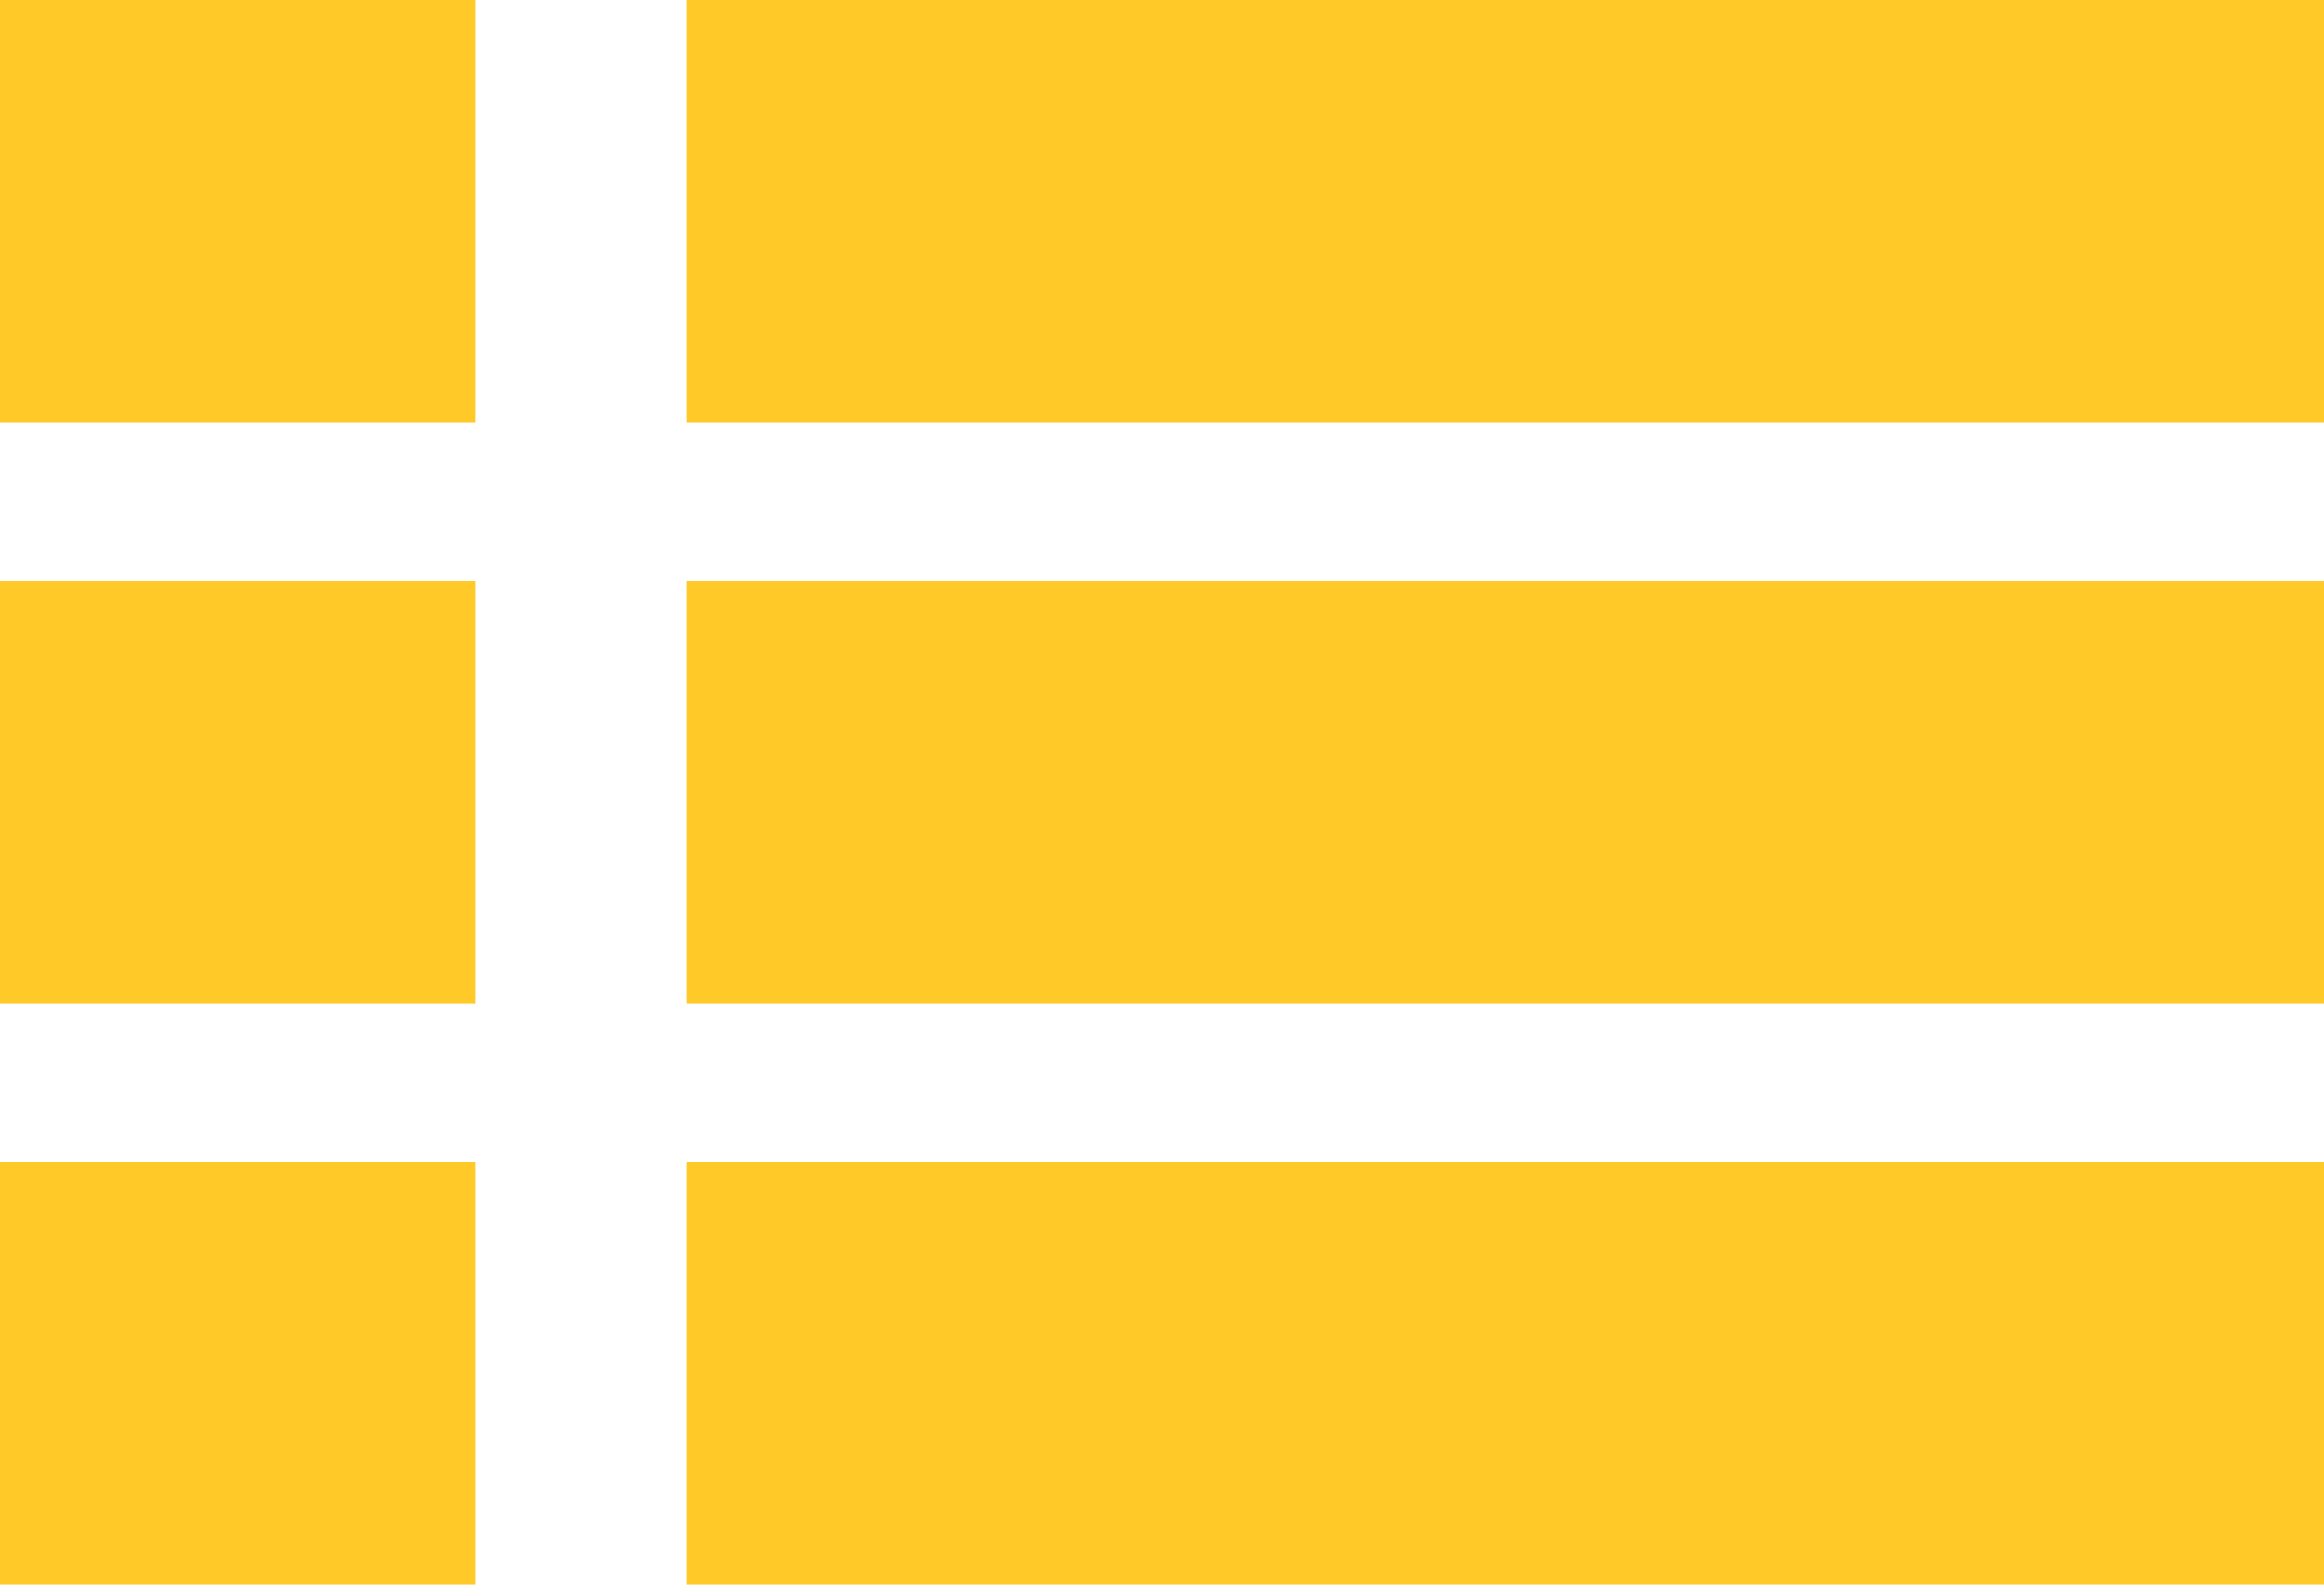
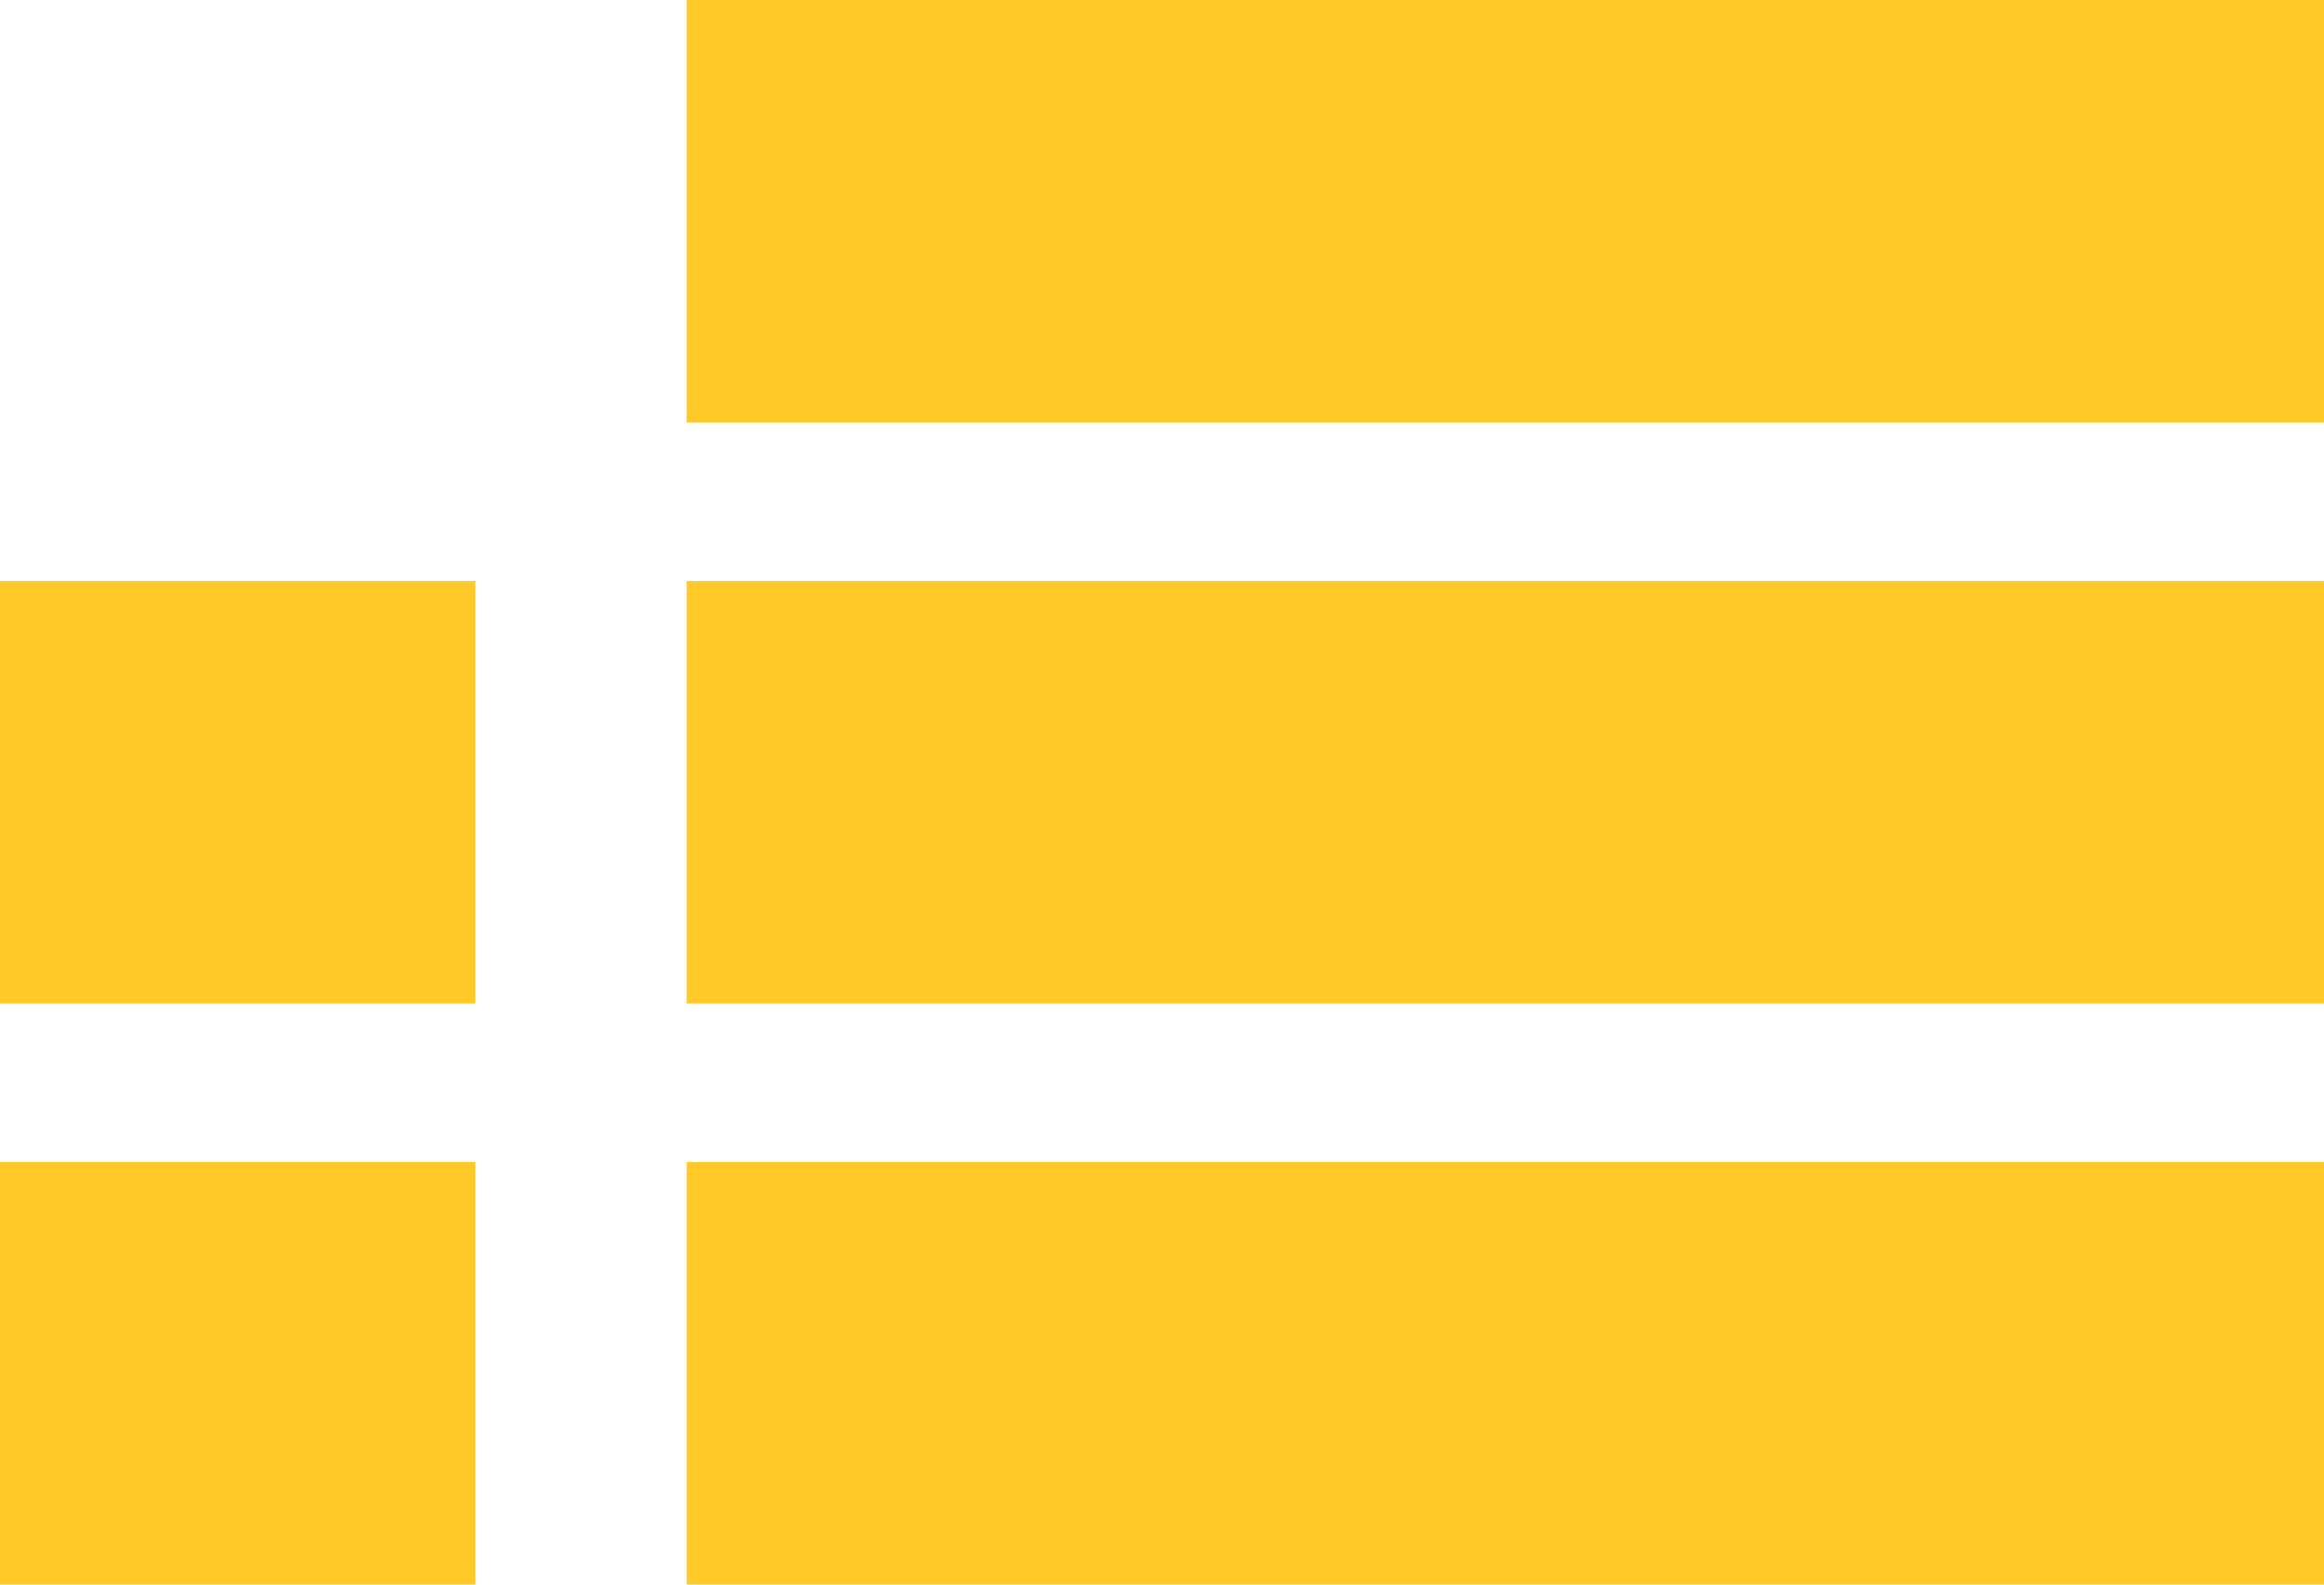
<svg xmlns="http://www.w3.org/2000/svg" width="44" height="30" viewBox="0 0 44 30">
  <g id="Groupe_962" data-name="Groupe 962" transform="translate(-220 -2124)">
    <rect id="Rectangle_83" data-name="Rectangle 83" width="31" height="8" transform="translate(233 2124)" fill="#ffc928" />
-     <rect id="Rectangle_84" data-name="Rectangle 84" width="9" height="8" transform="translate(220 2124)" fill="#ffc928" />
    <rect id="Rectangle_85" data-name="Rectangle 85" width="9" height="8" transform="translate(220 2135)" fill="#ffc928" />
    <rect id="Rectangle_86" data-name="Rectangle 86" width="9" height="8" transform="translate(220 2146)" fill="#ffc928" />
    <rect id="Rectangle_87" data-name="Rectangle 87" width="31" height="8" transform="translate(233 2135)" fill="#ffc928" />
    <rect id="Rectangle_88" data-name="Rectangle 88" width="31" height="8" transform="translate(233 2146)" fill="#ffc928" />
  </g>
</svg>